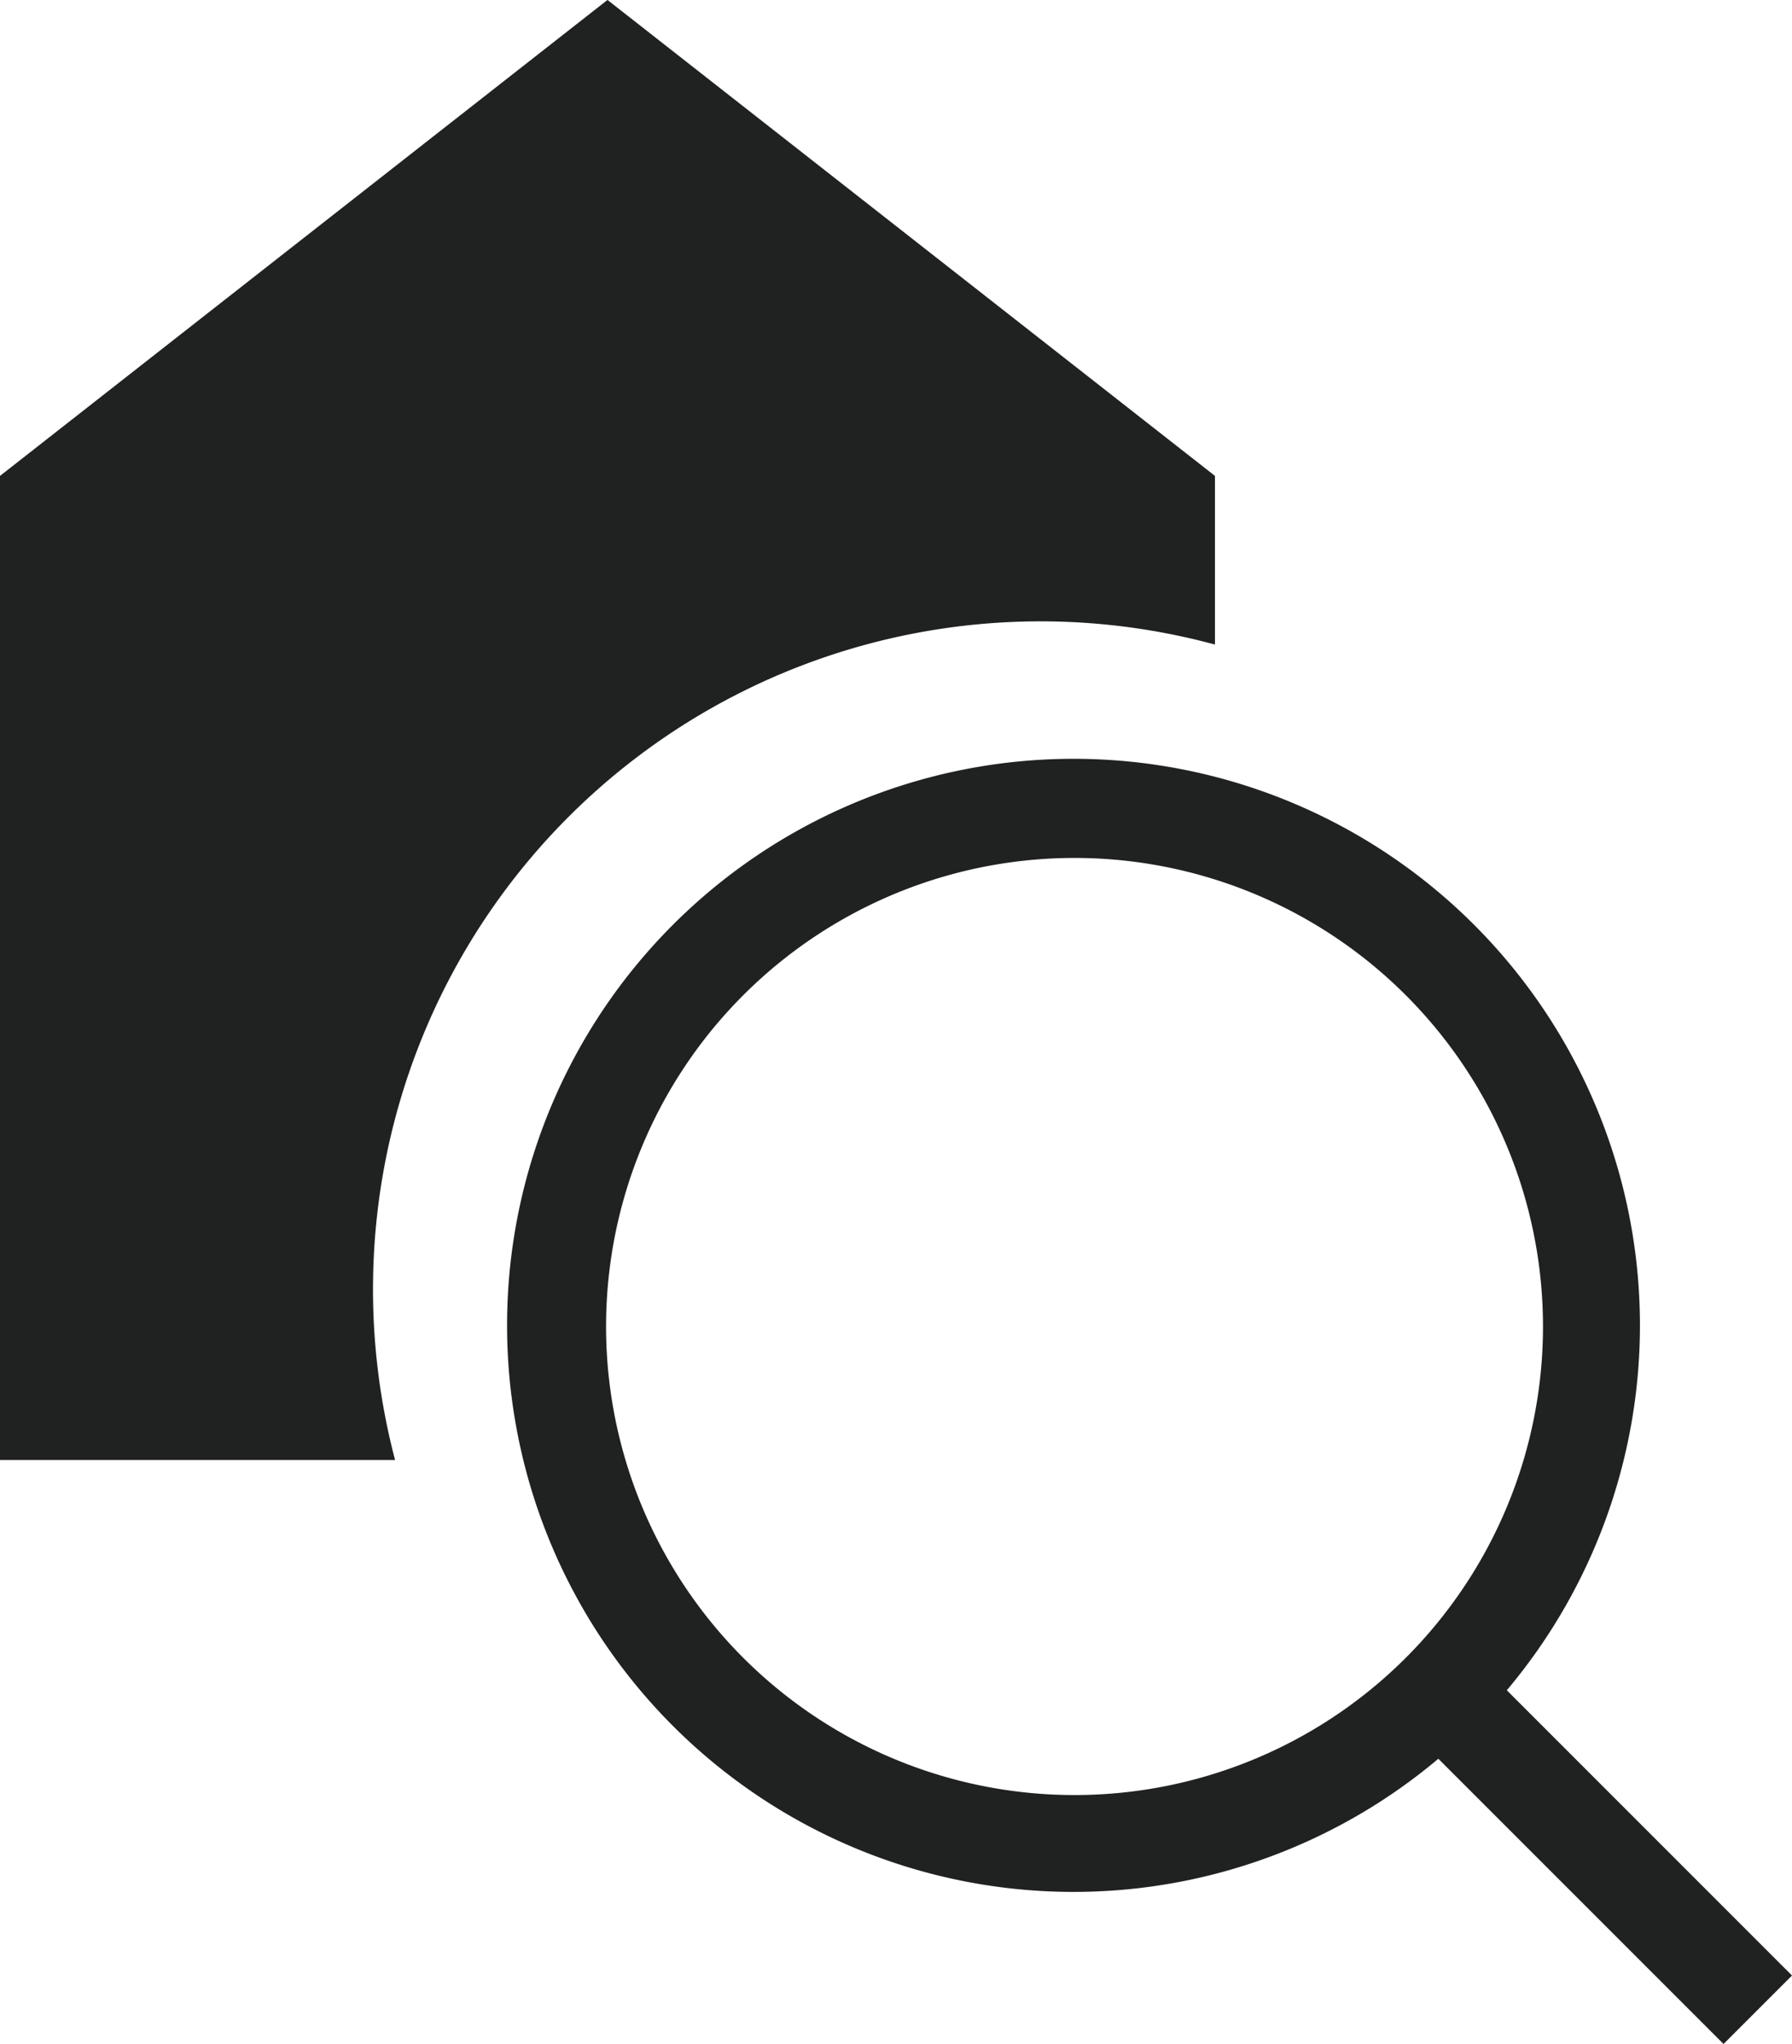
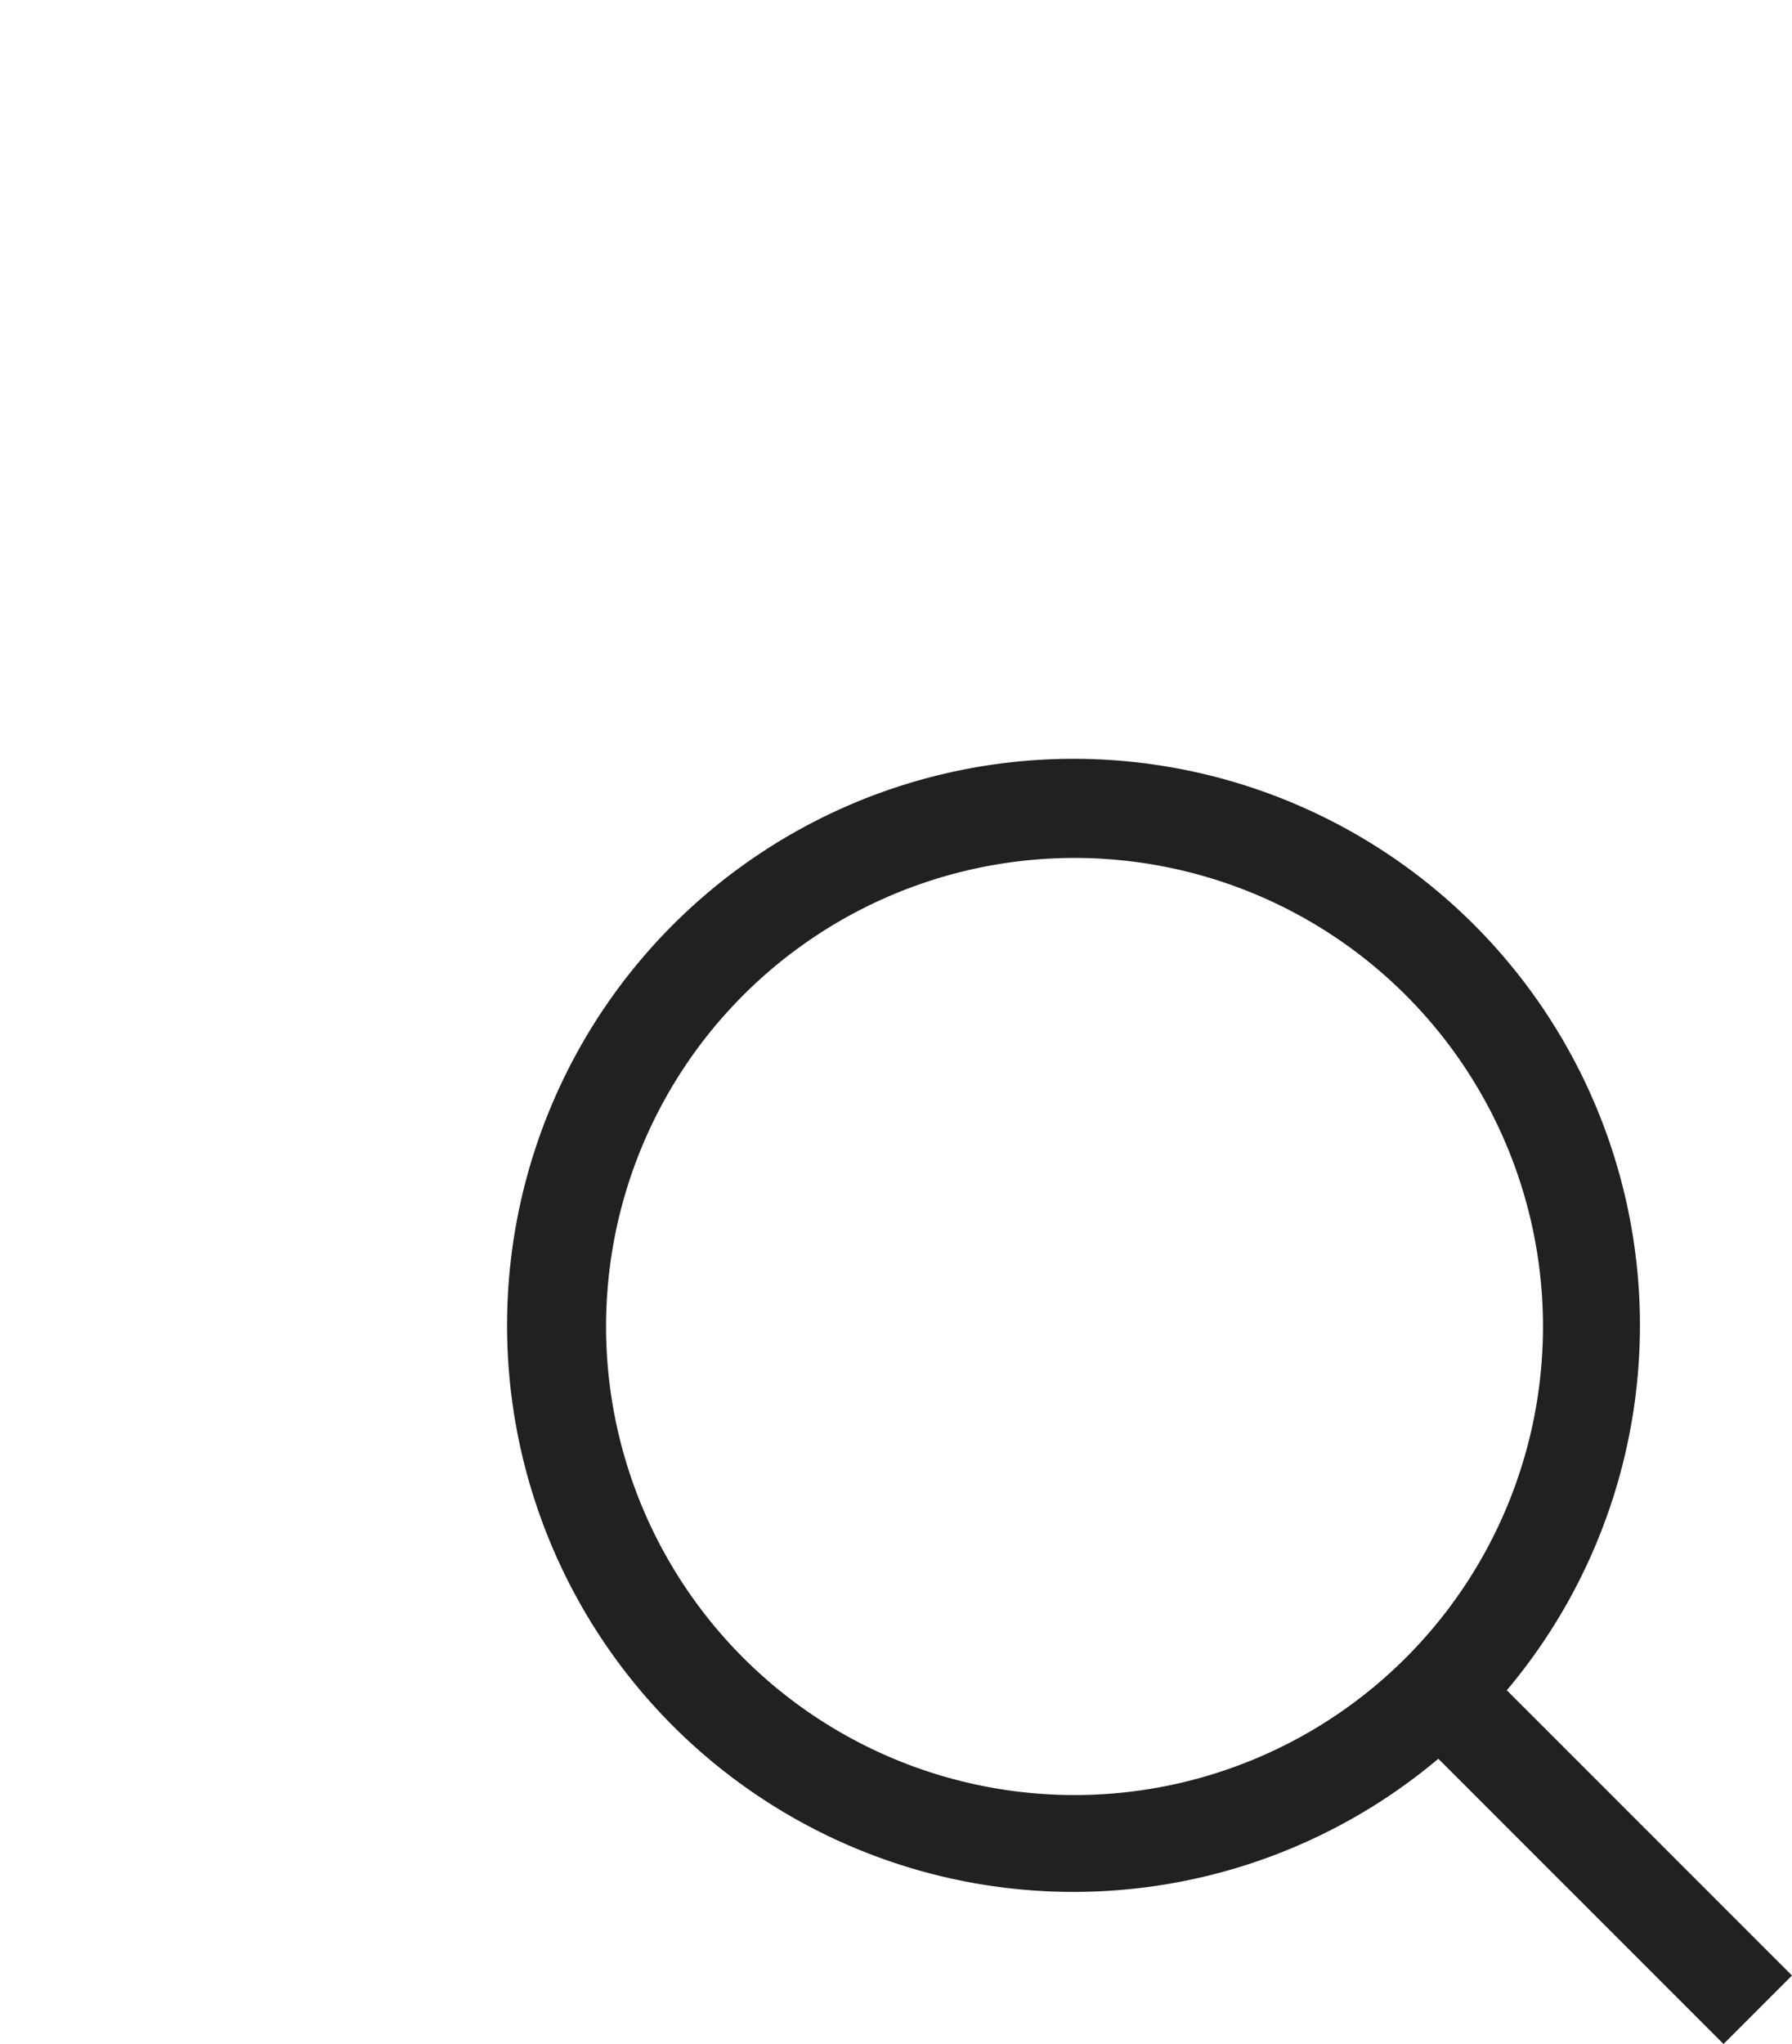
<svg xmlns="http://www.w3.org/2000/svg" id="Group_5564" data-name="Group 5564" width="36.853" height="42.027" viewBox="0 0 36.853 42.027">
  <defs>
    <clipPath id="clip-path">
      <rect id="Rectangle_2026" data-name="Rectangle 2026" width="36.853" height="42.027" fill="#202121" />
    </clipPath>
  </defs>
  <g id="Group_5537" data-name="Group 5537" transform="translate(0 0)" clip-path="url(#clip-path)">
    <path id="Path_5450" data-name="Path 5450" d="M81.425,91.23Z" transform="translate(-50.728 -56.837)" fill="#202121" />
    <path id="Path_5451" data-name="Path 5451" d="M44.73,57.048h0a11.649,11.649,0,1,0-1.408,1.408l5.865,5.865,1.408-1.408Zm-2.077-.668a9.634,9.634,0,1,1,2.821-6.812,9.633,9.633,0,0,1-2.821,6.812" transform="translate(-13.742 -22.294)" fill="#202121" />
-     <path id="Path_5452" data-name="Path 5452" d="M7.674,26.222A13.727,13.727,0,0,1,24.986,13.254V9.786L12.493,0,0,9.786V30.021H8.125a13.786,13.786,0,0,1-.451-3.8" transform="translate(0 -0.001)" fill="#202121" />
  </g>
</svg>